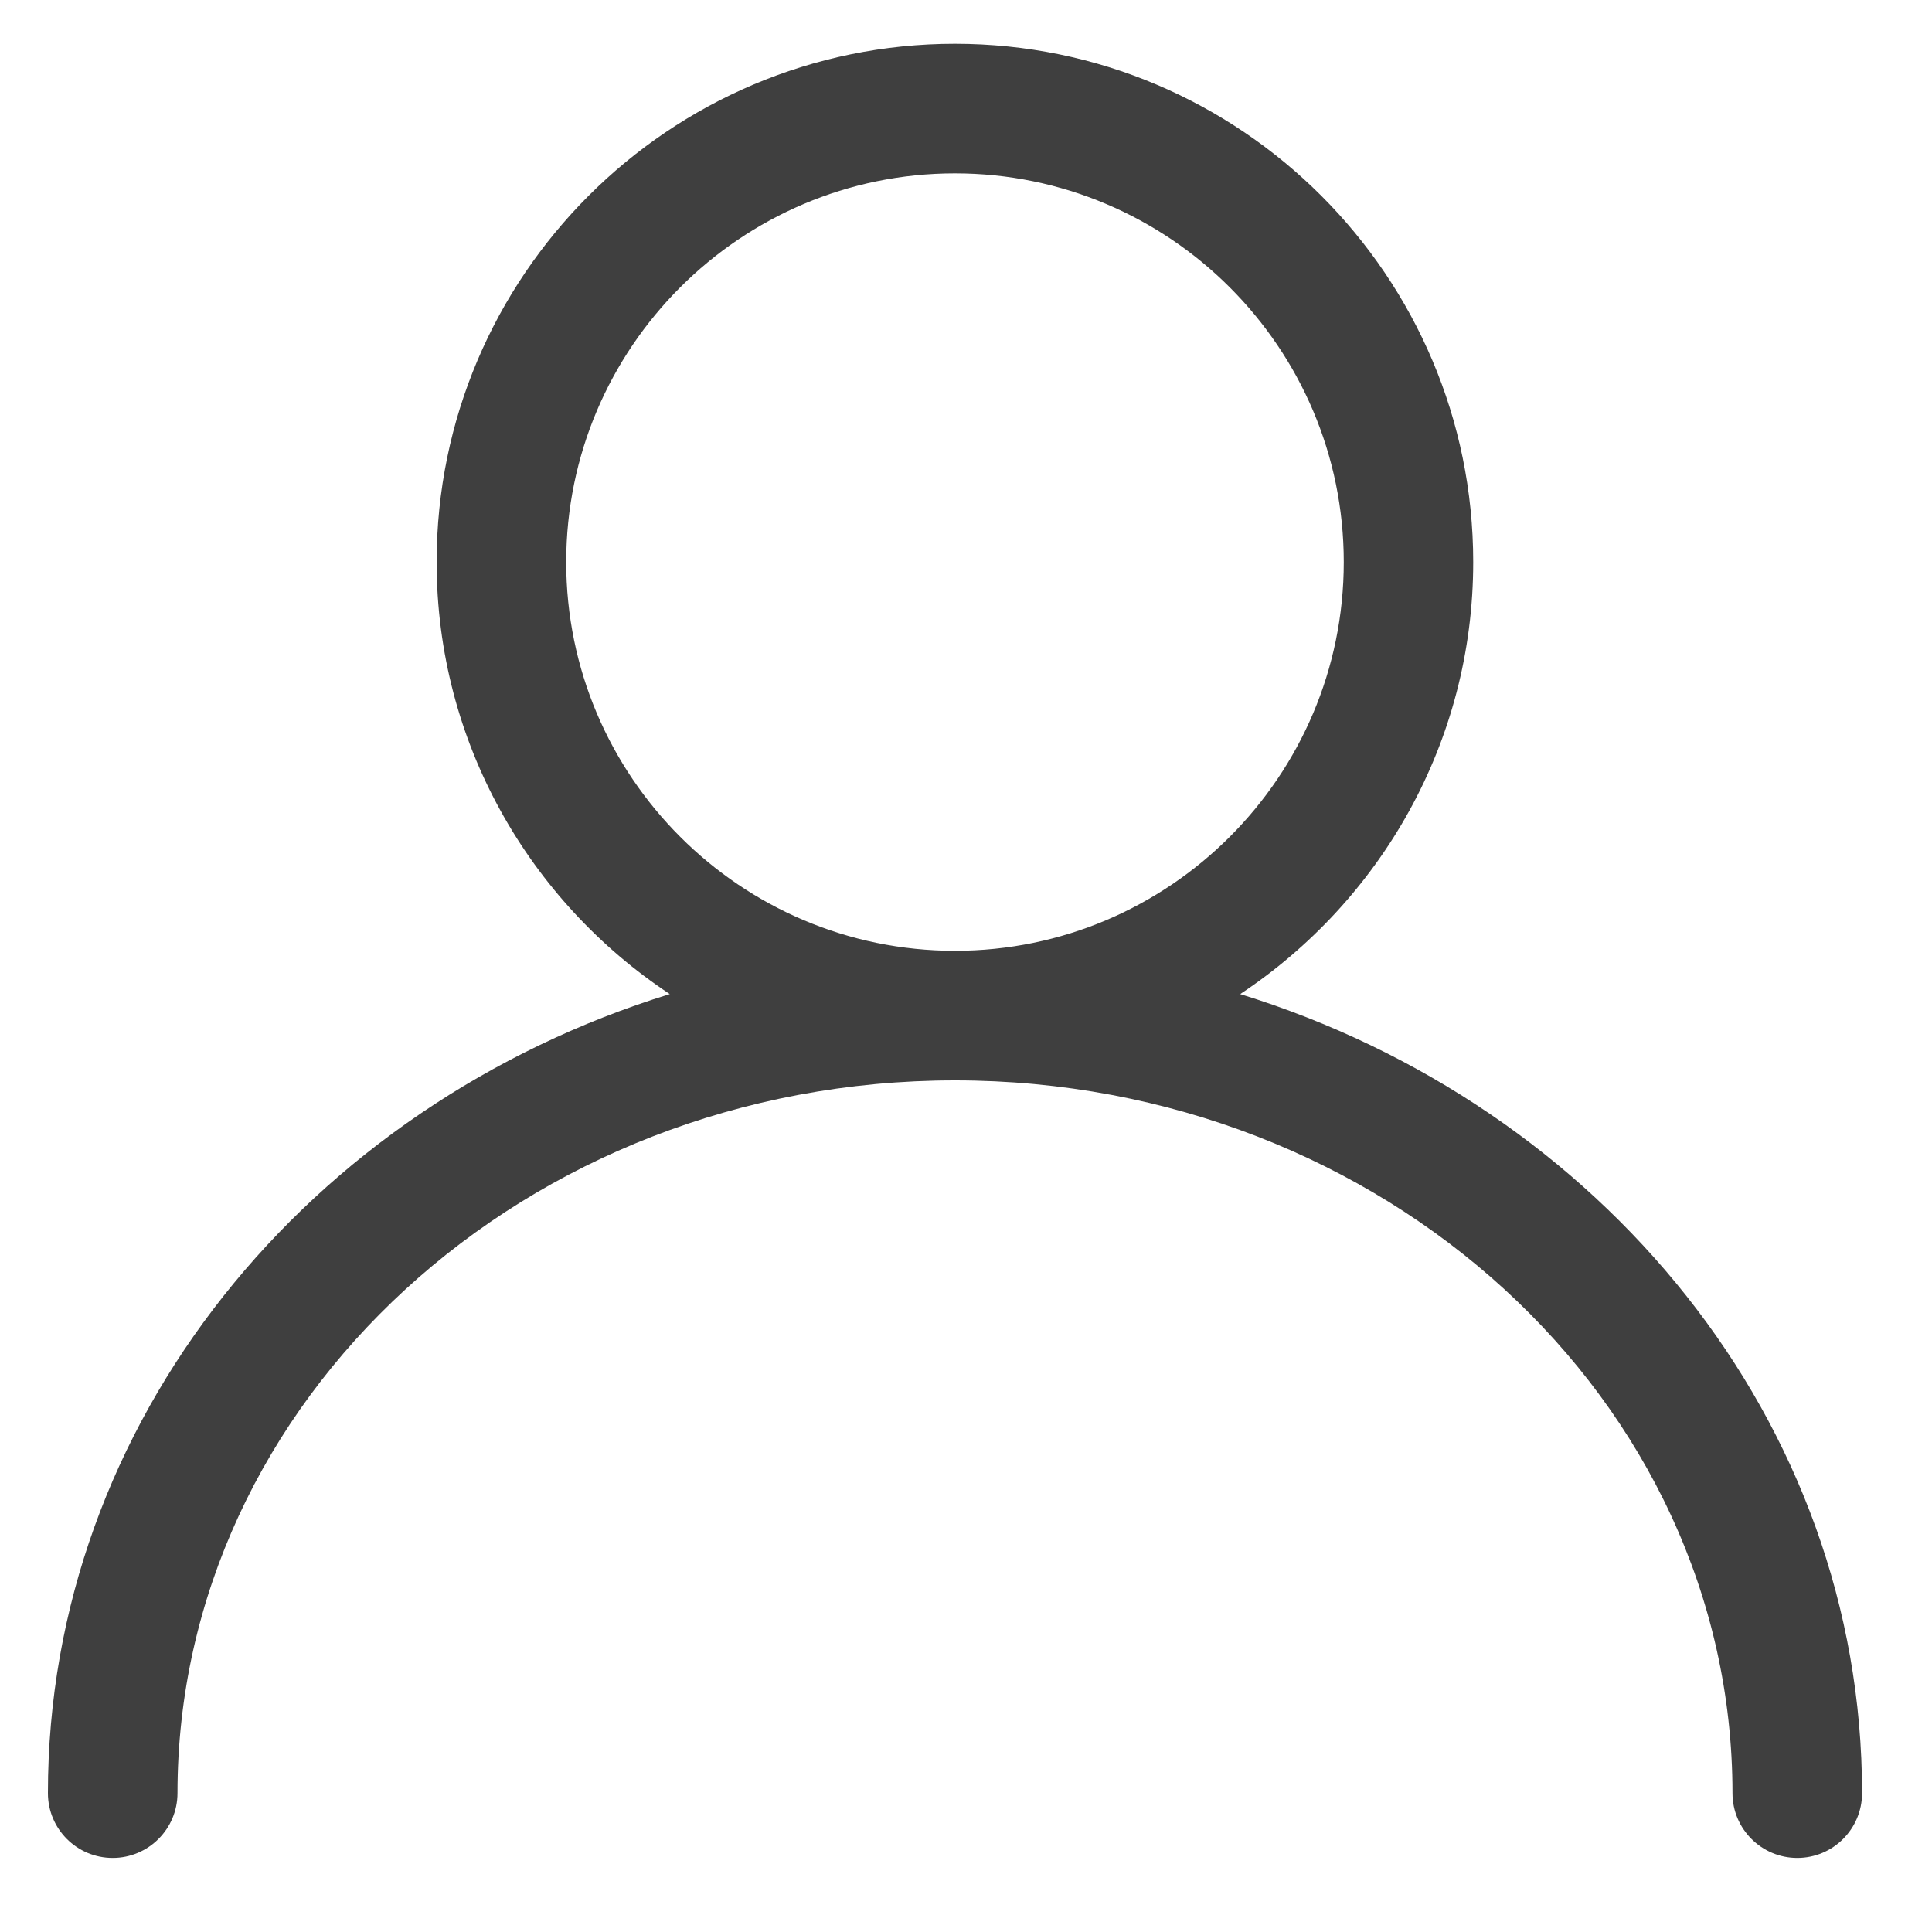
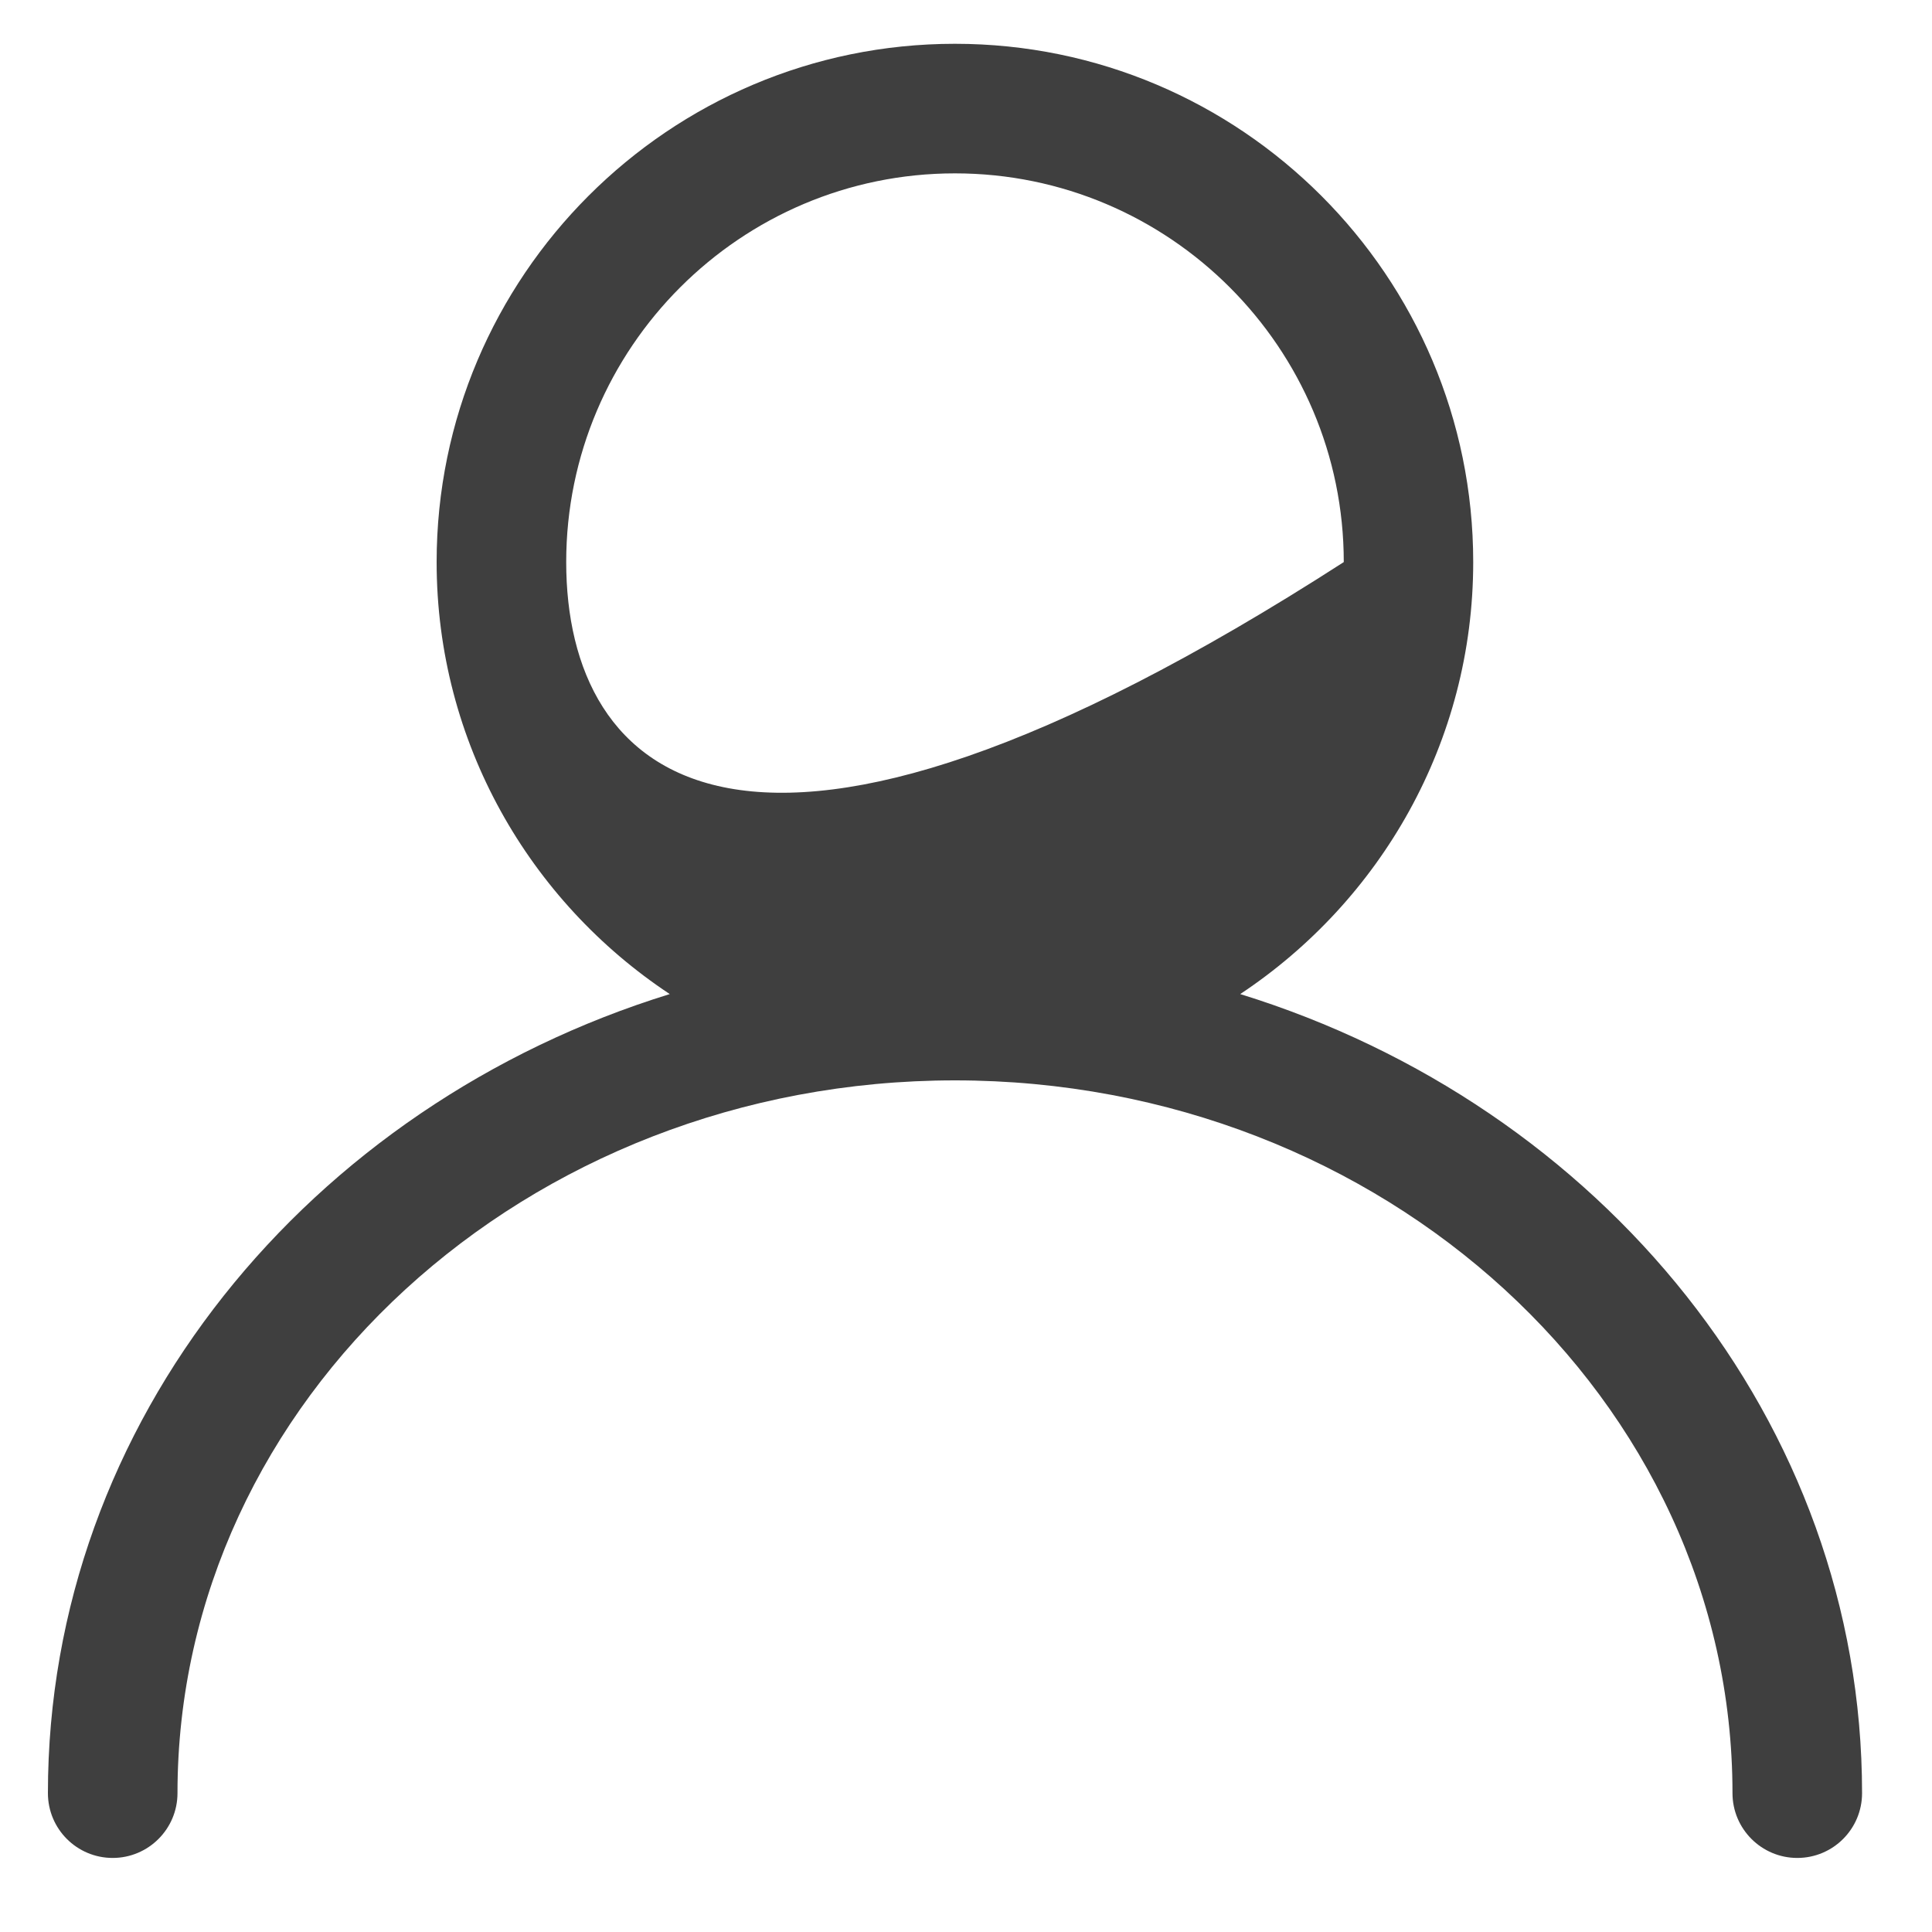
<svg xmlns="http://www.w3.org/2000/svg" width="15" height="15" viewBox="0 0 15 15" fill="none">
-   <path d="M9.629 7.718C10.717 6.996 11.438 5.764 11.438 4.364C11.438 2.145 9.634 0.34 7.414 0.34C5.195 0.34 3.39 2.145 3.39 4.364C3.39 5.764 4.112 6.998 5.2 7.718C2.4 8.583 0.372 11.034 0.372 13.922C0.372 14.2 0.597 14.425 0.875 14.425C1.152 14.425 1.378 14.2 1.378 13.922C1.378 10.871 4.085 8.388 7.414 8.388C10.743 8.388 13.451 10.87 13.451 13.922C13.451 14.2 13.677 14.425 13.954 14.425C14.232 14.425 14.457 14.2 14.457 13.922C14.457 11.034 12.429 8.583 9.629 7.718ZM4.396 4.364C4.396 2.7 5.75 1.346 7.414 1.346C9.079 1.346 10.433 2.7 10.433 4.364C10.433 6.028 9.079 7.382 7.414 7.382C5.75 7.382 4.396 6.028 4.396 4.364Z" fill="#3F3F3F" />
+   <path d="M9.629 7.718C10.717 6.996 11.438 5.764 11.438 4.364C11.438 2.145 9.634 0.34 7.414 0.34C5.195 0.34 3.39 2.145 3.39 4.364C3.39 5.764 4.112 6.998 5.2 7.718C2.4 8.583 0.372 11.034 0.372 13.922C0.372 14.2 0.597 14.425 0.875 14.425C1.152 14.425 1.378 14.2 1.378 13.922C1.378 10.871 4.085 8.388 7.414 8.388C10.743 8.388 13.451 10.87 13.451 13.922C13.451 14.2 13.677 14.425 13.954 14.425C14.232 14.425 14.457 14.2 14.457 13.922C14.457 11.034 12.429 8.583 9.629 7.718ZM4.396 4.364C4.396 2.7 5.75 1.346 7.414 1.346C9.079 1.346 10.433 2.7 10.433 4.364C5.75 7.382 4.396 6.028 4.396 4.364Z" fill="#3F3F3F" />
</svg>